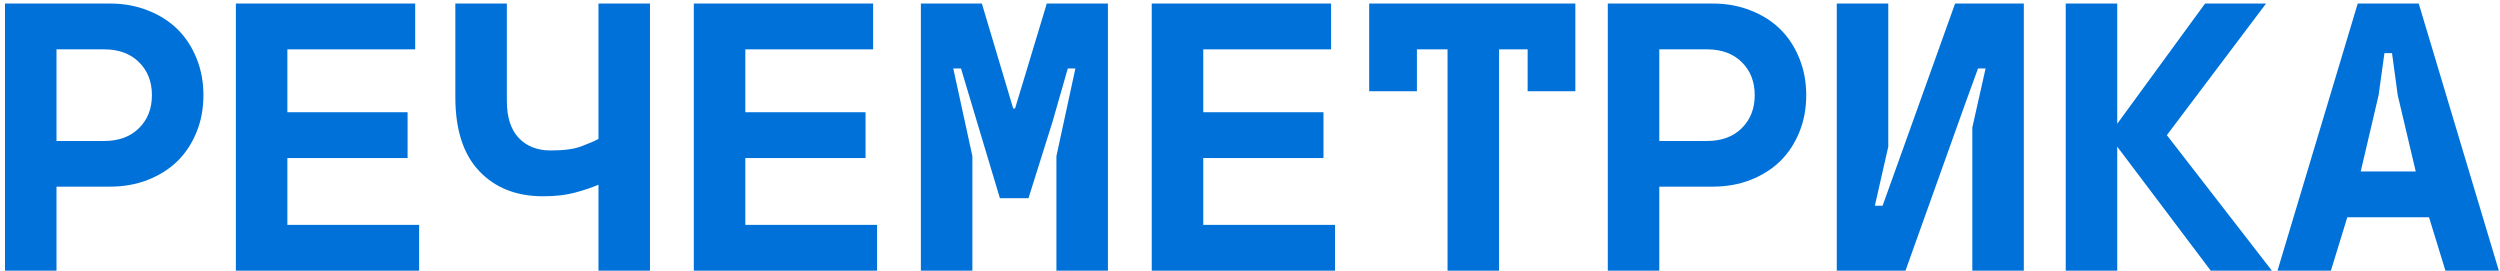
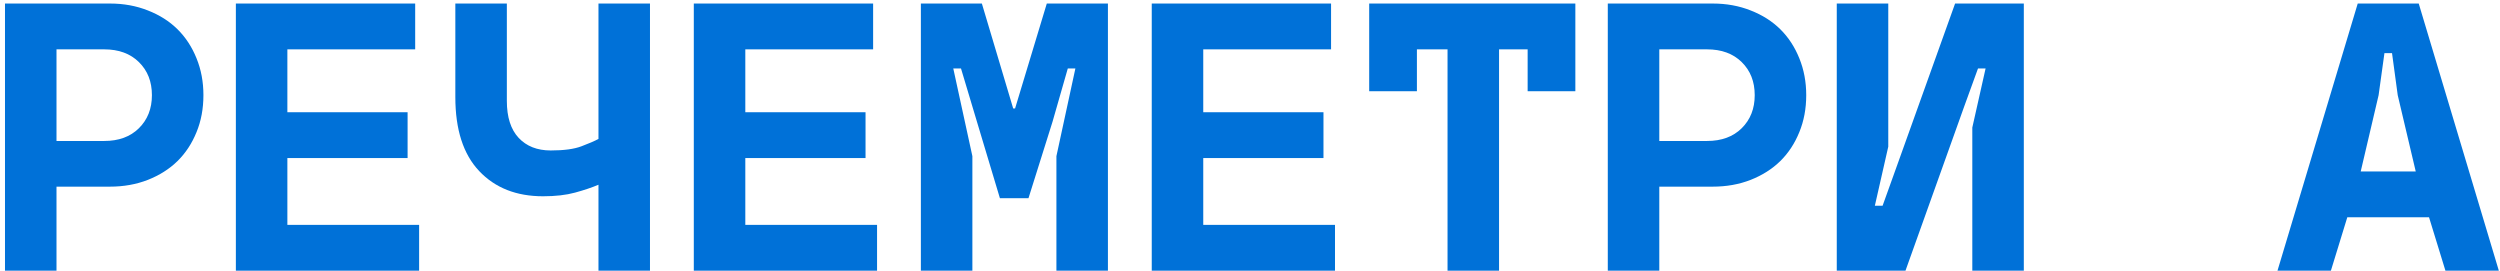
<svg xmlns="http://www.w3.org/2000/svg" width="249" height="27" viewBox="0 0 249 27" fill="none">
  <path d="M0.497 0.352H10.946C12.313 0.352 13.572 0.581 14.726 1.04C15.887 1.492 16.873 2.117 17.683 2.917C18.493 3.72 19.12 4.682 19.573 5.806C20.032 6.933 20.261 8.155 20.261 9.478C20.261 10.821 20.032 12.049 19.573 13.163C19.12 14.28 18.493 15.239 17.683 16.039C16.873 16.832 15.887 17.456 14.726 17.915C13.572 18.367 12.313 18.59 10.946 18.59H5.627V26.96H0.497V0.352ZM10.379 14.041C11.827 14.041 12.978 13.619 13.835 12.772C14.699 11.918 15.131 10.821 15.131 9.478C15.131 8.128 14.699 7.031 13.835 6.184C12.978 5.34 11.827 4.915 10.379 4.915H5.627V14.041H10.379Z" fill="#0071D8" />
  <path d="M23.492 0.352H41.352V4.915H28.622V11.179H40.596V15.742H28.622V22.397H41.744V26.96H23.492V0.352Z" fill="#0071D8" />
  <path d="M59.608 18.401C58.94 18.681 58.164 18.941 57.273 19.184C56.389 19.427 55.329 19.549 54.087 19.549C51.431 19.549 49.311 18.712 47.728 17.038C46.142 15.364 45.352 12.907 45.352 9.667V0.352H50.482V10.045C50.482 11.665 50.874 12.893 51.657 13.73C52.44 14.567 53.506 14.986 54.856 14.986C56.169 14.986 57.192 14.847 57.921 14.567C58.657 14.29 59.22 14.047 59.608 13.838V0.352H64.738V26.96H59.608V18.401Z" fill="#0071D8" />
  <path d="M69.103 0.352H86.963V4.915H74.233V11.179H86.207V15.742H74.233V22.397H87.355V26.96H69.103V0.352Z" fill="#0071D8" />
  <path d="M91.719 0.352H97.794L100.913 10.801H101.102L104.261 0.352H110.349V26.96H105.219V15.553L107.109 6.818H106.353L104.828 12.137L102.438 19.738H99.59L97.308 12.137L95.715 6.818H94.946L96.849 15.553V26.96H91.719V0.352Z" fill="#0071D8" />
  <path d="M114.714 0.352H132.574V4.915H119.844V11.179H131.818V15.742H119.844V22.397H132.966V26.96H114.714V0.352Z" fill="#0071D8" />
  <path d="M144.175 4.915H141.124V9.086H136.372V0.352H156.905V9.086H152.153V4.915H149.305V26.96H144.175V4.915Z" fill="#0071D8" />
  <path d="M160.136 0.352H170.585C171.952 0.352 173.211 0.581 174.365 1.04C175.526 1.492 176.511 2.117 177.321 2.917C178.131 3.72 178.759 4.682 179.211 5.806C179.67 6.933 179.9 8.155 179.9 9.478C179.9 10.821 179.67 12.049 179.211 13.163C178.759 14.28 178.131 15.239 177.321 16.039C176.511 16.832 175.526 17.456 174.365 17.915C173.211 18.367 171.952 18.59 170.585 18.59H165.266V26.96H160.136V0.352ZM170.018 14.041C171.466 14.041 172.617 13.619 173.474 12.772C174.338 11.918 174.77 10.821 174.77 9.478C174.77 8.128 174.338 7.031 173.474 6.184C172.617 5.34 171.466 4.915 170.018 4.915H165.266V14.041H170.018Z" fill="#0071D8" />
  <path d="M182.942 0.352H188.072V14.608L186.735 20.494H187.505L188.868 16.7L194.727 0.352H201.572V26.96H196.442V12.704L197.765 6.818H197.009L195.632 10.612L189.786 26.96H182.942V0.352Z" fill="#0071D8" />
-   <path d="M205.747 0.352H210.877V12.326L219.625 0.352H225.7L215.818 13.46L226.281 26.96H220.192L210.877 14.608V26.96H205.747V0.352Z" fill="#0071D8" />
  <path d="M234.83 0.352H240.905L248.884 26.96H243.565L241.931 21.641H233.791L232.157 26.96H226.838L234.83 0.352ZM240.608 17.078L238.813 9.478L238.246 5.293H237.49L236.909 9.478L235.127 17.078H240.608Z" fill="#0071D8" />
</svg>